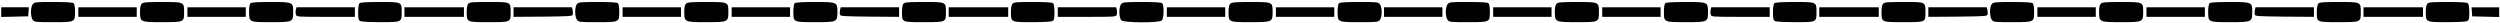
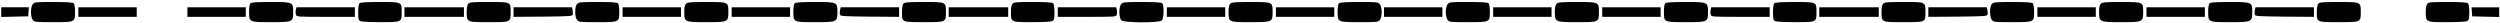
<svg xmlns="http://www.w3.org/2000/svg" version="1.0" width="2269px" height="21px" viewBox="0 0 1230 11" preserveAspectRatio="xMidYMid meet">
  <path d="M 16.102 1.936 C 15.56 2.615 15.235 4.181 15.235 5.747 C 15.235 7.313 15.56 8.88 16.102 9.558 C 16.916 10.655 17.241 10.707 26.076 10.707 C 37.025 10.707 36.917 10.759 36.917 5.538 C 36.917 3.502 36.646 1.779 36.267 1.414 C 35.833 0.996 32.797 0.787 26.293 0.787 C 17.241 0.787 16.916 0.84 16.102 1.936 Z" fill="#000000" stroke="none" />
-   <path d="M 69.765 1.623 C 69.169 2.197 68.898 3.398 68.898 5.695 C 68.898 10.655 69.006 10.707 79.901 10.707 C 90.634 10.707 90.579 10.707 90.579 5.747 C 90.579 0.787 90.634 0.787 79.739 0.787 C 72.15 0.787 70.47 0.944 69.765 1.623 Z" fill="#000000" stroke="none" />
  <path d="M 123.211 1.414 C 122.831 1.779 122.56 3.502 122.56 5.538 C 122.56 10.759 122.452 10.707 133.347 10.707 C 144.133 10.707 144.242 10.655 144.242 5.643 C 144.242 0.84 144.133 0.787 133.076 0.787 C 126.625 0.787 123.644 0.996 123.211 1.414 Z" fill="#000000" stroke="none" />
  <path d="M 176.873 1.414 C 176.494 1.779 176.223 3.554 176.223 5.852 C 176.223 9.036 176.385 9.715 177.252 10.185 C 177.849 10.498 182.131 10.707 187.226 10.707 C 197.687 10.707 197.633 10.759 197.633 5.747 C 197.633 0.735 197.742 0.787 186.847 0.787 C 180.342 0.787 177.307 0.996 176.873 1.414 Z" fill="#000000" stroke="none" />
  <path d="M 230.373 1.675 C 229.885 2.197 229.614 3.763 229.614 5.747 C 229.614 10.759 229.506 10.707 240.455 10.707 C 251.404 10.707 251.242 10.811 251.242 5.747 C 251.242 0.683 251.404 0.787 240.455 0.787 C 232.433 0.787 231.023 0.892 230.373 1.675 Z" fill="#000000" stroke="none" />
  <path d="M 283.927 1.727 C 282.734 2.98 282.68 7.94 283.873 9.558 C 284.686 10.655 285.011 10.707 293.846 10.707 C 304.796 10.707 304.687 10.759 304.687 5.538 C 304.687 3.502 304.416 1.779 304.037 1.414 C 303.603 0.996 300.622 0.787 294.117 0.787 C 285.77 0.787 284.686 0.892 283.927 1.727 Z" fill="#000000" stroke="none" />
  <path d="M 337.535 1.623 C 336.939 2.197 336.668 3.398 336.668 5.695 C 336.668 10.655 336.776 10.707 347.617 10.707 C 358.241 10.707 358.35 10.655 358.35 5.591 C 358.35 0.787 358.35 0.787 347.509 0.787 C 339.92 0.787 338.24 0.944 337.535 1.623 Z" fill="#000000" stroke="none" />
  <path d="M 390.981 1.414 C 390.601 1.779 390.33 3.502 390.33 5.538 C 390.33 10.759 390.222 10.707 401.171 10.707 C 411.904 10.707 412.012 10.655 412.012 5.434 C 412.012 0.892 411.795 0.787 400.846 0.787 C 394.396 0.787 391.414 0.996 390.981 1.414 Z" fill="#000000" stroke="none" />
  <path d="M 444.481 1.623 C 444.101 2.093 443.776 3.763 443.776 5.747 C 443.776 10.811 443.613 10.707 454.563 10.707 C 465.512 10.707 465.403 10.759 465.403 5.747 C 465.403 0.735 465.512 0.787 454.563 0.787 C 446.703 0.787 445.077 0.944 444.481 1.623 Z" fill="#000000" stroke="none" />
  <path d="M 498.143 1.675 C 497.655 2.197 497.384 3.763 497.384 5.747 C 497.384 10.759 497.33 10.707 507.791 10.707 C 512.887 10.707 517.169 10.498 517.765 10.185 C 518.632 9.715 518.795 9.036 518.795 5.852 C 518.795 3.554 518.524 1.779 518.144 1.414 C 517.711 0.996 514.675 0.787 508.171 0.787 C 500.203 0.787 498.793 0.892 498.143 1.675 Z" fill="#000000" stroke="none" />
  <path d="M 551.697 1.727 C 550.342 3.137 550.45 8.671 551.751 9.819 C 553.215 11.072 570.289 11.125 571.59 9.872 C 572.674 8.88 572.783 2.354 571.807 1.414 C 571.373 0.996 568.392 0.787 561.887 0.787 C 553.54 0.787 552.456 0.892 551.697 1.727 Z" fill="#000000" stroke="none" />
  <path d="M 605.305 1.623 C 604.709 2.197 604.438 3.45 604.438 5.747 C 604.438 10.707 604.384 10.707 615.225 10.707 C 626.066 10.707 626.12 10.655 626.12 5.591 C 626.12 0.787 626.12 0.787 615.279 0.787 C 607.69 0.787 606.01 0.944 605.305 1.623 Z" fill="#000000" stroke="none" />
  <path d="M 658.751 1.414 C 658.371 1.779 658.1 3.502 658.1 5.538 C 658.1 10.759 657.992 10.707 668.941 10.707 C 677.777 10.707 678.102 10.655 678.915 9.558 C 679.457 8.88 679.782 7.313 679.782 5.747 C 679.782 4.181 679.457 2.615 678.915 1.936 C 678.102 0.84 677.777 0.787 668.724 0.787 C 662.22 0.787 659.184 0.996 658.751 1.414 Z" fill="#000000" stroke="none" />
  <path d="M 0.6 5.747 L 0.6 8.149 L 7.267 7.992 L 13.88 7.836 L 14.043 5.591 L 14.205 3.398 L 7.43 3.398 L 0.6 3.398 L 0.6 5.747 Z" fill="#000000" stroke="none" />
  <path d="M 38.543 5.747 L 38.543 8.097 L 52.907 8.097 L 67.272 8.097 L 67.272 5.747 L 67.272 3.398 L 52.907 3.398 L 38.543 3.398 L 38.543 5.747 Z" fill="#000000" stroke="none" />
  <path d="M 92.206 5.747 L 92.206 8.097 L 106.57 8.097 L 120.934 8.097 L 120.934 5.747 L 120.934 3.398 L 106.57 3.398 L 92.206 3.398 L 92.206 5.747 Z" fill="#000000" stroke="none" />
  <path d="M 145.543 4.651 C 145.38 5.382 145.38 6.426 145.597 7 C 145.922 8.097 146.247 8.097 160.286 8.097 L 174.596 8.097 L 174.596 5.747 L 174.596 3.398 L 160.232 3.398 L 145.868 3.398 L 145.543 4.651 Z" fill="#000000" stroke="none" />
  <path d="M 198.988 5.747 L 198.988 8.097 L 213.624 8.097 L 228.259 8.097 L 228.259 5.747 L 228.259 3.398 L 213.624 3.398 L 198.988 3.398 L 198.988 5.747 Z" fill="#000000" stroke="none" />
  <path d="M 252.651 5.747 L 252.651 8.097 L 267.123 7.992 C 280.675 7.836 281.65 7.783 281.813 6.896 C 281.921 6.374 281.867 5.382 281.704 4.651 L 281.379 3.398 L 267.015 3.398 L 252.651 3.398 L 252.651 5.747 Z" fill="#000000" stroke="none" />
  <path d="M 306.313 5.747 L 306.313 8.097 L 320.677 8.097 L 335.042 8.097 L 335.042 5.747 L 335.042 3.398 L 320.677 3.398 L 306.313 3.398 L 306.313 5.747 Z" fill="#000000" stroke="none" />
  <path d="M 359.976 5.747 L 359.976 8.097 L 374.34 8.097 L 388.704 8.097 L 388.704 5.747 L 388.704 3.398 L 374.34 3.398 L 359.976 3.398 L 359.976 5.747 Z" fill="#000000" stroke="none" />
  <path d="M 413.313 4.651 C 413.15 5.382 413.096 6.374 413.205 6.896 C 413.367 7.783 414.343 7.836 427.894 7.992 L 442.367 8.097 L 442.367 5.747 L 442.367 3.398 L 428.002 3.398 L 413.638 3.398 L 413.313 4.651 Z" fill="#000000" stroke="none" />
  <path d="M 466.759 5.747 L 466.759 8.097 L 481.394 8.097 L 496.029 8.097 L 496.029 5.747 L 496.029 3.398 L 481.394 3.398 L 466.759 3.398 L 466.759 5.747 Z" fill="#000000" stroke="none" />
  <path d="M 520.421 5.747 L 520.421 8.097 L 534.729 8.097 C 548.77 8.097 549.095 8.097 549.42 7 C 549.637 6.426 549.637 5.382 549.475 4.651 L 549.149 3.398 L 534.783 3.398 L 520.421 3.398 L 520.421 5.747 Z" fill="#000000" stroke="none" />
  <path d="M 574.083 5.747 L 574.083 8.097 L 588.448 8.097 L 602.812 8.097 L 602.812 5.747 L 602.812 3.398 L 588.448 3.398 L 574.083 3.398 L 574.083 5.747 Z" fill="#000000" stroke="none" />
  <path d="M 627.746 5.747 L 627.746 8.097 L 642.11 8.097 L 656.474 8.097 L 656.474 5.747 L 656.474 3.398 L 642.11 3.398 L 627.746 3.398 L 627.746 5.747 Z" fill="#000000" stroke="none" />
  <path d="M 712.196 1.934 C 711.654 2.613 711.324 4.179 711.324 5.746 C 711.324 7.312 711.654 8.878 712.196 9.557 C 713.01 10.653 713.335 10.705 722.165 10.705 C 733.119 10.705 733.006 10.758 733.006 5.537 C 733.006 3.501 732.735 1.778 732.355 1.412 C 731.921 0.995 728.891 0.786 722.387 0.786 C 713.335 0.786 713.01 0.838 712.196 1.934 Z" fill="#000000" stroke="none" />
  <path d="M 765.859 1.621 C 765.257 2.195 764.986 3.396 764.986 5.693 C 764.986 10.653 765.1 10.705 775.99 10.705 C 786.728 10.705 786.668 10.705 786.668 5.746 C 786.668 0.786 786.728 0.786 775.827 0.786 C 768.238 0.786 766.564 0.942 765.859 1.621 Z" fill="#000000" stroke="none" />
  <path d="M 819.304 1.412 C 818.92 1.778 818.649 3.501 818.649 5.537 C 818.649 10.758 818.54 10.705 829.441 10.705 C 840.222 10.705 840.33 10.653 840.33 5.641 C 840.33 0.838 840.222 0.786 829.17 0.786 C 822.714 0.786 819.733 0.995 819.304 1.412 Z" fill="#000000" stroke="none" />
  <path d="M 872.967 1.412 C 872.582 1.778 872.311 3.553 872.311 5.85 C 872.311 9.035 872.474 9.713 873.346 10.183 C 873.937 10.497 878.225 10.705 883.315 10.705 C 893.781 10.705 893.722 10.758 893.722 5.746 C 893.722 0.734 893.836 0.786 882.941 0.786 C 876.436 0.786 873.395 0.995 872.967 1.412 Z" fill="#000000" stroke="none" />
  <path d="M 926.467 1.673 C 925.973 2.195 925.702 3.762 925.702 5.746 C 925.702 10.758 925.594 10.705 936.543 10.705 C 947.498 10.705 947.335 10.81 947.335 5.746 C 947.335 0.681 947.498 0.786 936.543 0.786 C 928.527 0.786 927.117 0.89 926.467 1.673 Z" fill="#000000" stroke="none" />
  <path d="M 980.021 1.726 C 978.823 2.979 978.774 7.938 979.967 9.557 C 980.78 10.653 981.105 10.705 989.935 10.705 C 1000.89 10.705 1000.78 10.758 1000.78 5.537 C 1000.78 3.501 1000.5 1.778 1000.12 1.412 C 999.692 0.995 996.71 0.786 990.206 0.786 C 981.864 0.786 980.78 0.89 980.021 1.726 Z" fill="#000000" stroke="none" />
  <path d="M 1033.62 1.621 C 1033.03 2.195 1032.76 3.396 1032.76 5.693 C 1032.76 10.653 1032.87 10.705 1043.71 10.705 C 1054.32 10.705 1054.44 10.653 1054.44 5.589 C 1054.44 0.786 1054.44 0.786 1043.6 0.786 C 1036.01 0.786 1034.33 0.942 1033.62 1.621 Z" fill="#000000" stroke="none" />
  <path d="M 1087.08 1.412 C 1086.69 1.778 1086.42 3.501 1086.42 5.537 C 1086.42 10.758 1086.31 10.705 1097.26 10.705 C 1107.99 10.705 1108.1 10.653 1108.1 5.432 C 1108.1 0.89 1107.88 0.786 1096.94 0.786 C 1090.48 0.786 1087.5 0.995 1087.08 1.412 Z" fill="#000000" stroke="none" />
  <path d="M 1140.57 1.621 C 1140.19 2.091 1139.86 3.762 1139.86 5.746 C 1139.86 10.81 1139.7 10.705 1150.66 10.705 C 1161.61 10.705 1161.5 10.758 1161.5 5.746 C 1161.5 0.734 1161.61 0.786 1150.66 0.786 C 1142.8 0.786 1141.17 0.942 1140.57 1.621 Z" fill="#000000" stroke="none" />
  <path d="M 1194.23 1.673 C 1193.75 2.195 1193.48 3.762 1193.48 5.746 C 1193.48 10.758 1193.42 10.705 1203.88 10.705 C 1208.97 10.705 1213.26 10.497 1213.85 10.183 C 1214.73 9.713 1214.89 9.035 1214.89 5.85 C 1214.89 3.553 1214.62 1.778 1214.23 1.412 C 1213.81 0.995 1210.76 0.786 1204.26 0.786 C 1196.3 0.786 1194.88 0.89 1194.23 1.673 Z" fill="#000000" stroke="none" />
  <path d="M 734.632 5.746 L 734.632 8.095 L 748.996 8.095 L 763.36 8.095 L 763.36 5.746 L 763.36 3.396 L 748.996 3.396 L 734.632 3.396 L 734.632 5.746 Z" fill="#000000" stroke="none" />
  <path d="M 788.294 5.746 L 788.294 8.095 L 802.658 8.095 L 817.022 8.095 L 817.022 5.746 L 817.022 3.396 L 802.658 3.396 L 788.294 3.396 L 788.294 5.746 Z" fill="#000000" stroke="none" />
  <path d="M 841.637 4.649 C 841.474 5.38 841.474 6.424 841.686 6.999 C 842.016 8.095 842.341 8.095 856.38 8.095 L 870.685 8.095 L 870.685 5.746 L 870.685 3.396 L 856.321 3.396 L 841.957 3.396 L 841.637 4.649 Z" fill="#000000" stroke="none" />
  <path d="M 895.077 5.746 L 895.077 8.095 L 909.712 8.095 L 924.347 8.095 L 924.347 5.746 L 924.347 3.396 L 909.712 3.396 L 895.077 3.396 L 895.077 5.746 Z" fill="#000000" stroke="none" />
  <path d="M 948.739 5.746 L 948.739 8.095 L 963.217 7.991 C 976.769 7.834 977.739 7.782 977.901 6.894 C 978.01 6.372 977.961 5.38 977.798 4.649 L 977.468 3.396 L 963.104 3.396 L 948.739 3.396 L 948.739 5.746 Z" fill="#000000" stroke="none" />
  <path d="M 1002.4 5.746 L 1002.4 8.095 L 1016.77 8.095 L 1031.13 8.095 L 1031.13 5.746 L 1031.13 3.396 L 1016.77 3.396 L 1002.4 3.396 L 1002.4 5.746 Z" fill="#000000" stroke="none" />
  <path d="M 1056.06 5.746 L 1056.06 8.095 L 1070.43 8.095 L 1084.79 8.095 L 1084.79 5.746 L 1084.79 3.396 L 1070.43 3.396 L 1056.06 3.396 L 1056.06 5.746 Z" fill="#000000" stroke="none" />
  <path d="M 1109.41 4.649 C 1109.23 5.38 1109.18 6.372 1109.3 6.894 C 1109.46 7.782 1110.43 7.834 1123.98 7.991 L 1138.46 8.095 L 1138.46 5.746 L 1138.46 3.396 L 1124.1 3.396 L 1109.73 3.396 L 1109.41 4.649 Z" fill="#000000" stroke="none" />
-   <path d="M 1162.85 5.746 L 1162.85 8.095 L 1177.49 8.095 L 1192.12 8.095 L 1192.12 5.746 L 1192.12 3.396 L 1177.49 3.396 L 1162.85 3.396 L 1162.85 5.746 Z" fill="#000000" stroke="none" />
  <path d="M 1216.16 5.616 L 1216.32 7.861 L 1222.98 8.017 L 1229.6 8.174 L 1229.6 5.772 L 1229.6 3.423 L 1222.77 3.423 L 1215.99 3.423 L 1216.16 5.616 Z" fill="#000000" stroke="none" />
  <path d="M 680.937 5.747 L 680.937 8.096 L 695.301 8.096 L 709.665 8.096 L 709.665 5.747 L 709.665 3.397 L 695.301 3.397 L 680.937 3.397 L 680.937 5.747 Z" fill="#000000" stroke="none" />
</svg>